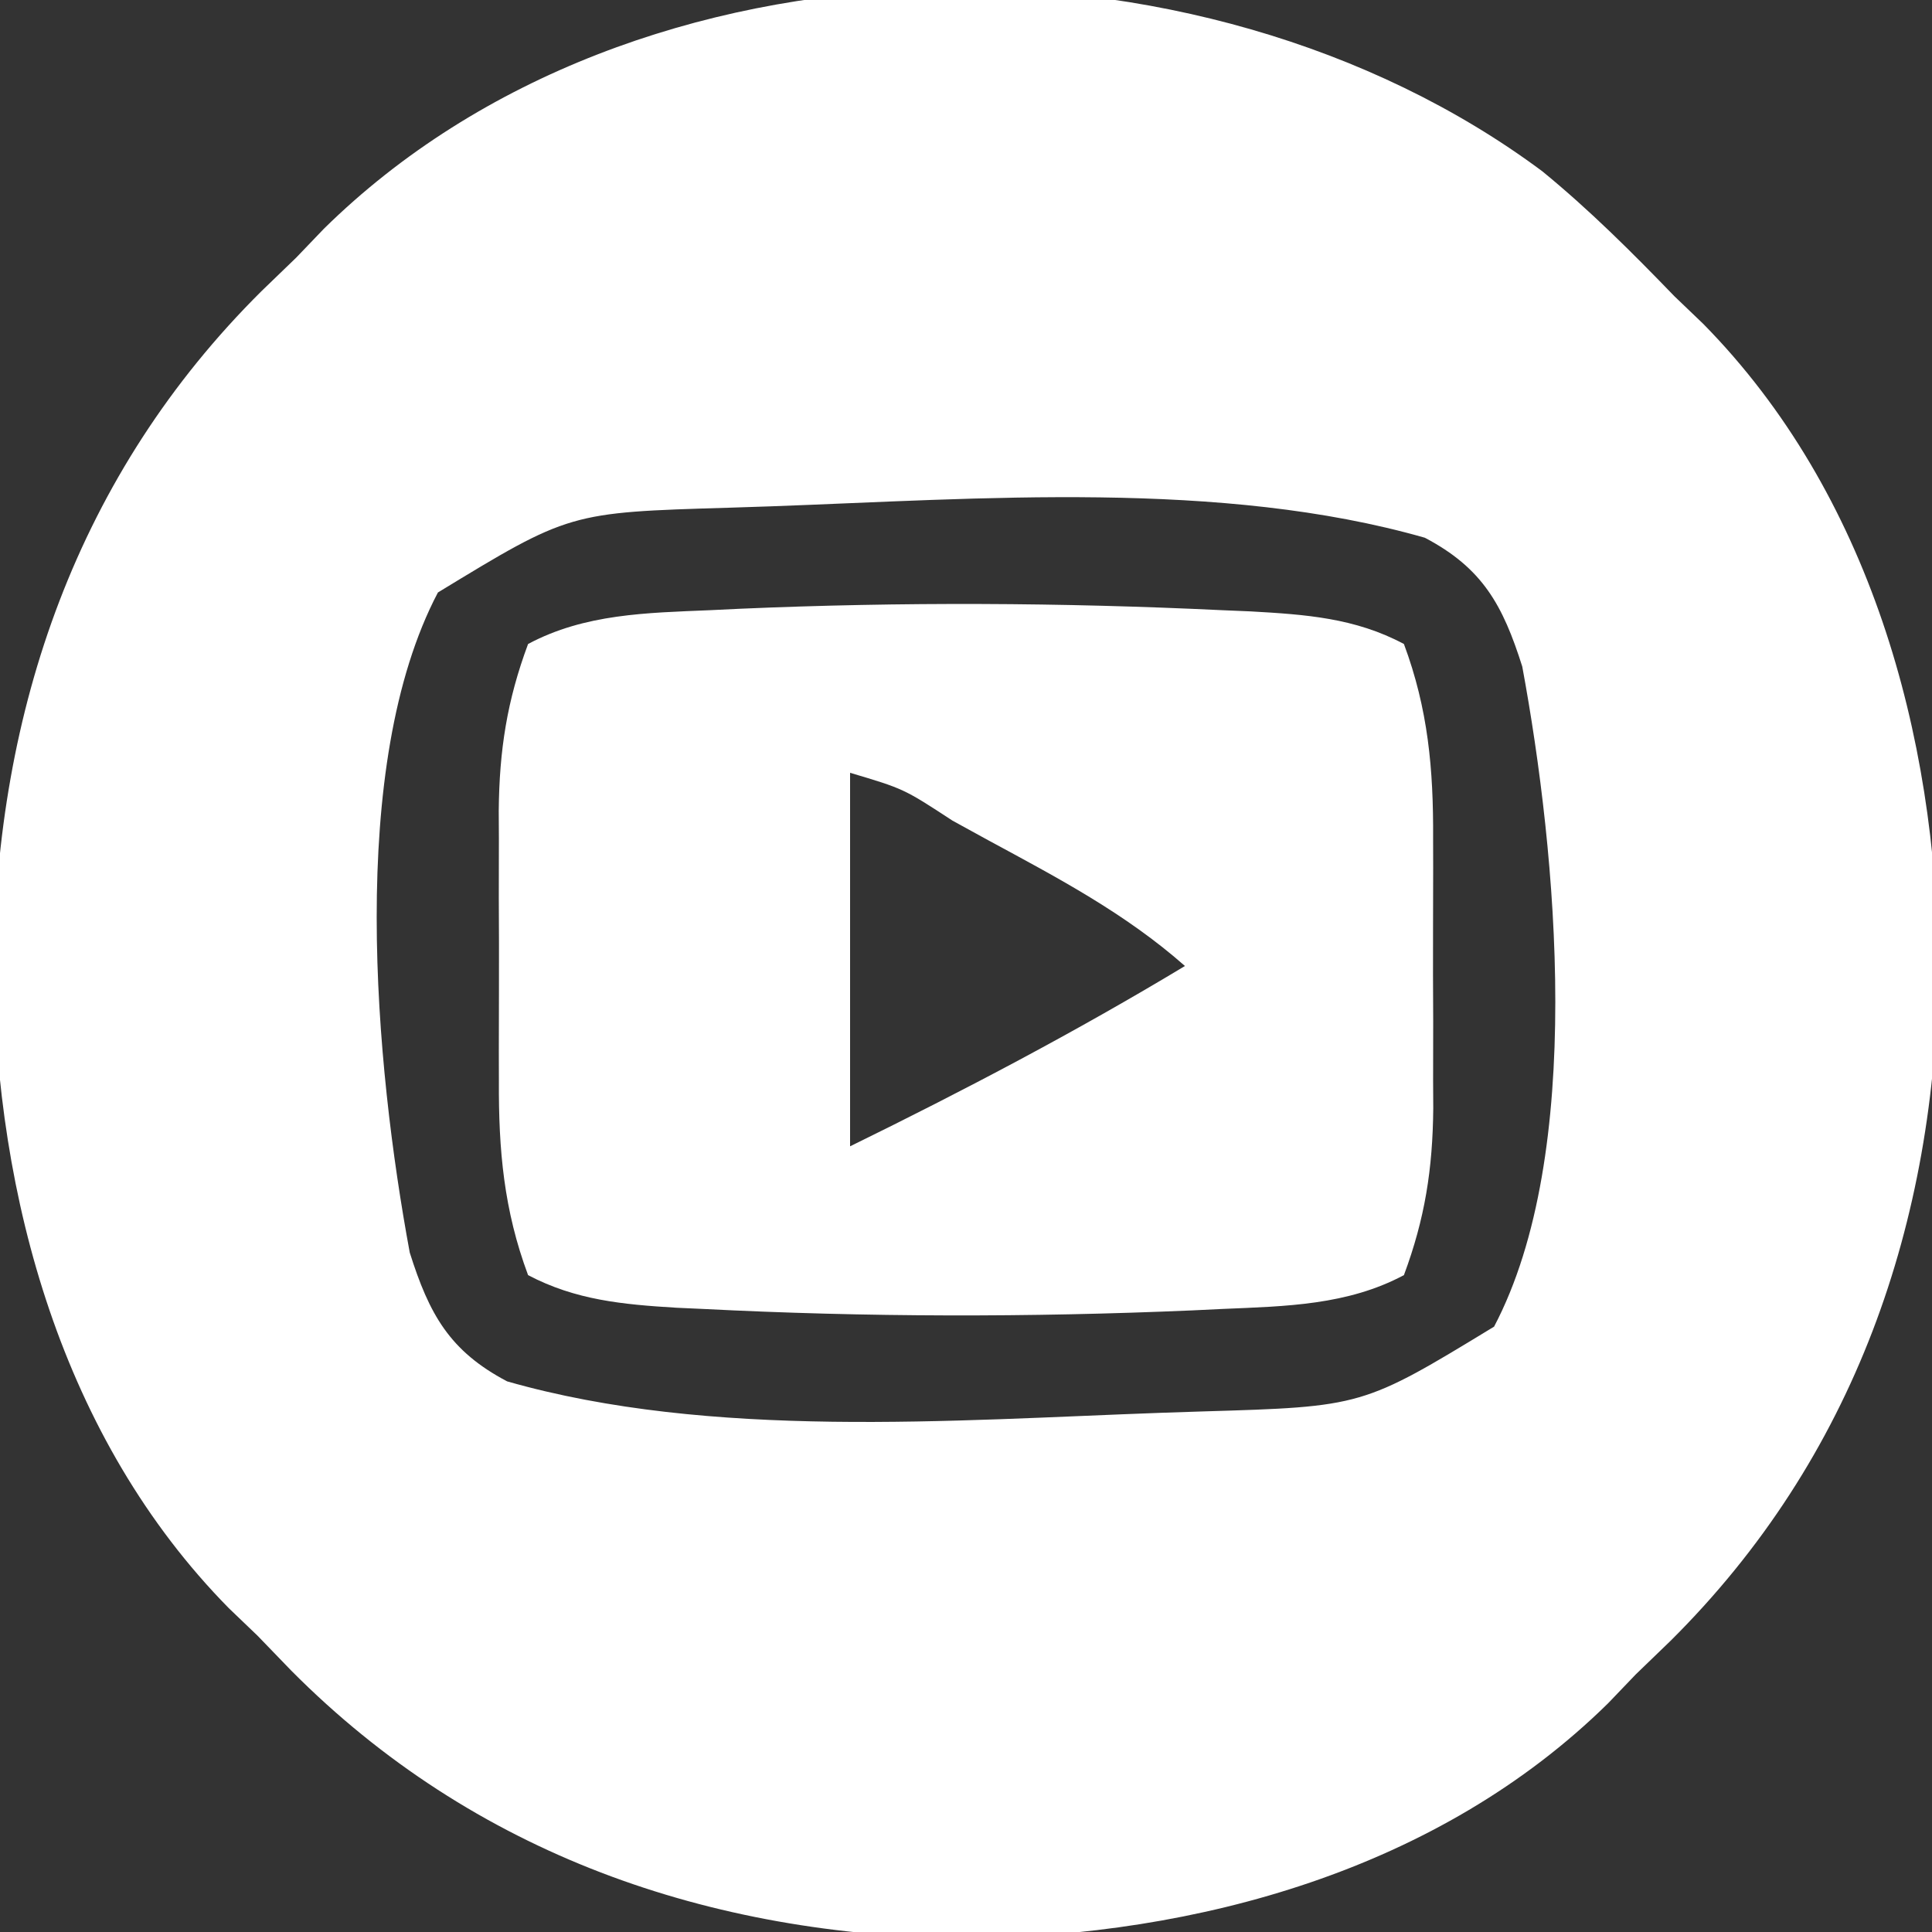
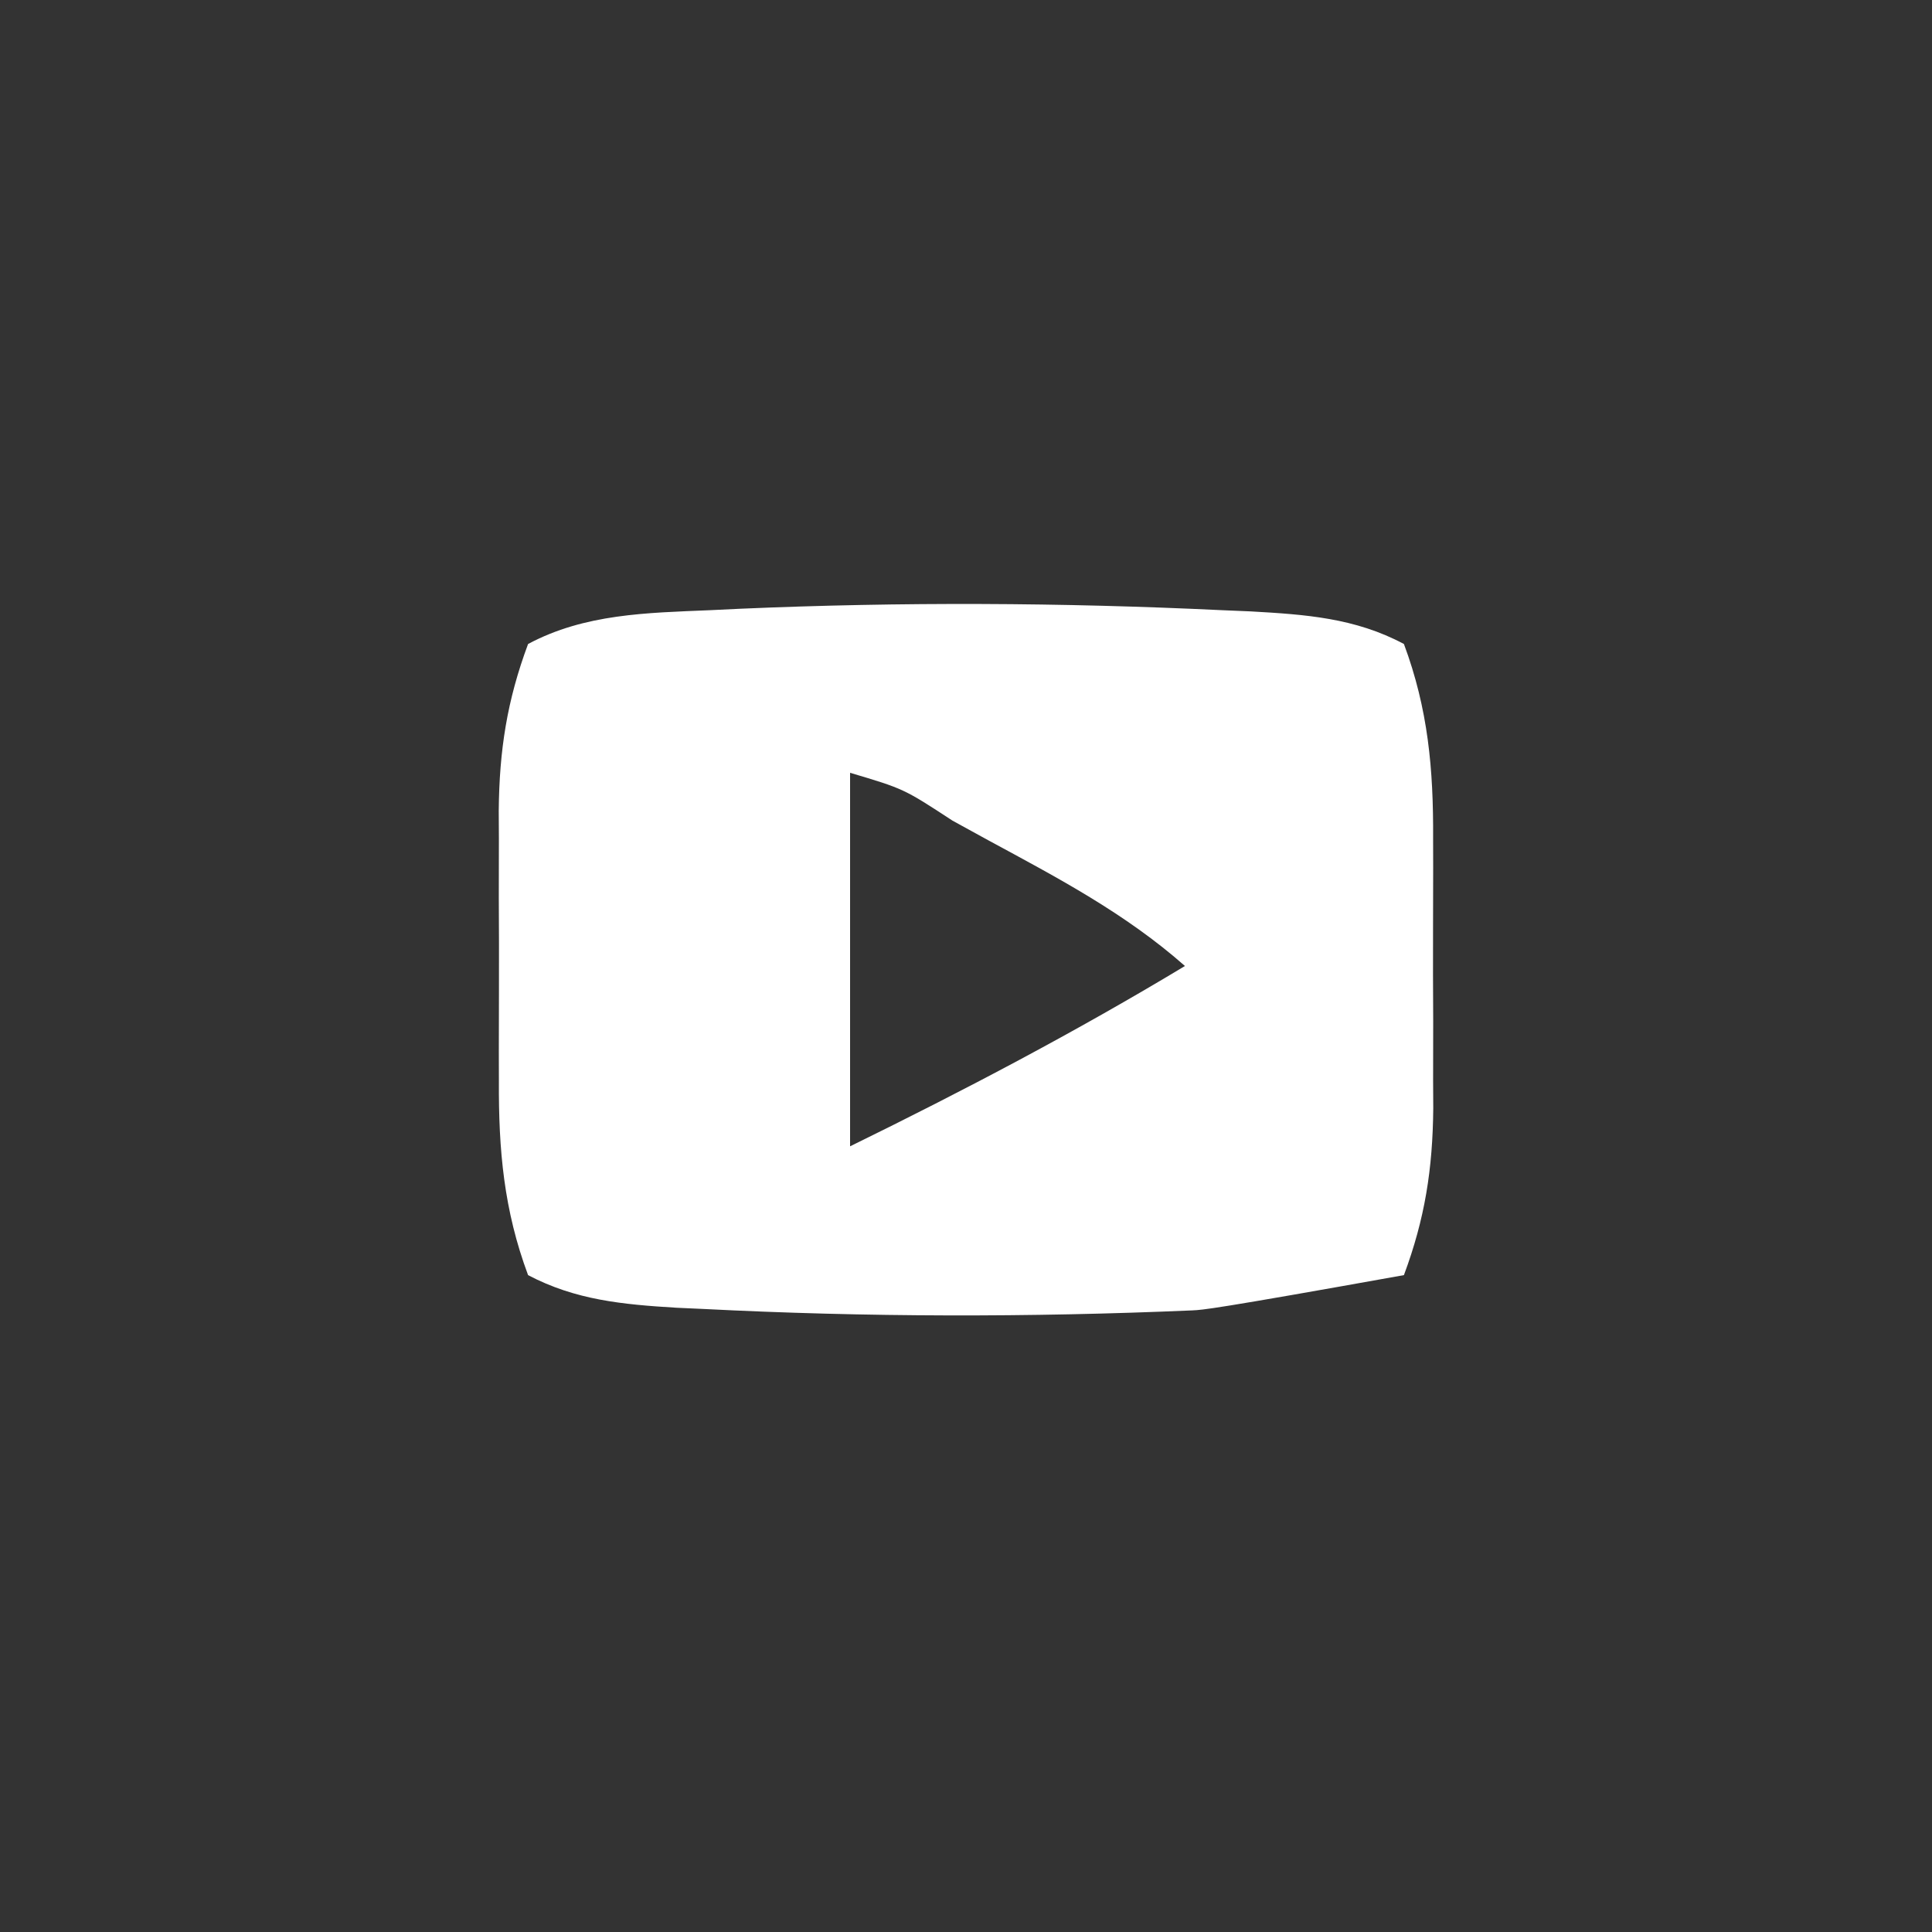
<svg xmlns="http://www.w3.org/2000/svg" version="1.1" width="150" height="150">
  <rect width="100%" height="100%" fill="#333333" stroke="none" />
-   <path d="M0 0 C3.669 3.001 6.969 6.296 10.259 9.704 C10.997 10.411 11.734 11.117 12.494 11.845 C25.436 24.988 30.581 43.743 30.759 61.704 C30.562 81.623 24.238 99.92 9.962 114.095 C9.07 114.956 8.178 115.817 7.259 116.704 C6.553 117.441 5.846 118.179 5.119 118.938 C-8.025 131.881 -26.779 137.026 -44.741 137.204 C-64.659 137.007 -82.956 130.682 -97.131 116.407 C-97.992 115.515 -98.854 114.623 -99.741 113.704 C-100.478 112.998 -101.215 112.291 -101.975 111.563 C-114.918 98.42 -120.063 79.666 -120.241 61.704 C-120.044 41.785 -113.719 23.488 -99.444 9.313 C-98.552 8.452 -97.66 7.591 -96.741 6.704 C-96.034 5.967 -95.328 5.229 -94.6 4.47 C-70.404 -19.357 -26.634 -19.828 0 0 Z M-59.928 26.017 C-60.983 26.051 -62.038 26.086 -63.125 26.122 C-75.534 26.489 -75.534 26.489 -85.741 32.704 C-92.807 46.13 -90.622 69.405 -87.928 83.954 C-86.417 88.727 -84.854 91.592 -80.366 93.954 C-64.535 98.477 -45.837 96.974 -29.553 96.392 C-28.498 96.357 -27.444 96.322 -26.357 96.287 C-13.948 95.919 -13.948 95.919 -3.741 89.704 C3.326 76.278 1.14 53.003 -1.553 38.454 C-3.065 33.681 -4.628 30.816 -9.116 28.454 C-24.947 23.931 -43.644 25.434 -59.928 26.017 Z " fill="#FFFFFF" transform="translate(119.741,13.296)" />
-   <path d="M0 0 C0.731 0.031 1.462 0.062 2.215 0.093 C6.48 0.333 10.331 0.598 14.125 2.625 C16.004 7.673 16.421 12.342 16.391 17.719 C16.393 18.469 16.394 19.219 16.396 19.993 C16.398 21.569 16.394 23.146 16.386 24.722 C16.375 27.118 16.386 29.514 16.398 31.91 C16.397 33.451 16.395 34.991 16.391 36.531 C16.395 37.239 16.399 37.946 16.403 38.675 C16.359 43.391 15.758 47.237 14.125 51.625 C9.741 53.964 4.955 54.043 0.062 54.25 C-0.714 54.287 -1.491 54.324 -2.291 54.363 C-14.958 54.909 -27.65 54.895 -40.312 54.25 C-40.992 54.219 -41.671 54.188 -42.371 54.157 C-46.504 53.906 -50.191 53.567 -53.875 51.625 C-55.757 46.578 -56.171 41.908 -56.141 36.531 C-56.143 35.781 -56.144 35.031 -56.146 34.257 C-56.148 32.681 -56.144 31.104 -56.136 29.528 C-56.125 27.132 -56.136 24.736 -56.148 22.34 C-56.147 20.799 -56.145 19.259 -56.141 17.719 C-56.145 17.011 -56.149 16.304 -56.153 15.575 C-56.109 10.859 -55.508 7.013 -53.875 2.625 C-49.475 0.274 -44.661 0.207 -39.75 0 C-38.58 -0.056 -38.58 -0.056 -37.387 -0.113 C-24.924 -0.65 -12.459 -0.595 0 0 Z M-28.875 12.625 C-28.875 22.195 -28.875 31.765 -28.875 41.625 C-19.977 37.265 -11.366 32.741 -2.875 27.625 C-7.5 23.544 -12.733 20.793 -18.125 17.875 C-19.048 17.368 -19.971 16.862 -20.922 16.34 C-24.705 13.865 -24.705 13.865 -28.875 12.625 Z " fill="#FFFFFF" transform="translate(94.875,47.375)" />
+   <path d="M0 0 C0.731 0.031 1.462 0.062 2.215 0.093 C6.48 0.333 10.331 0.598 14.125 2.625 C16.004 7.673 16.421 12.342 16.391 17.719 C16.393 18.469 16.394 19.219 16.396 19.993 C16.398 21.569 16.394 23.146 16.386 24.722 C16.375 27.118 16.386 29.514 16.398 31.91 C16.397 33.451 16.395 34.991 16.391 36.531 C16.395 37.239 16.399 37.946 16.403 38.675 C16.359 43.391 15.758 47.237 14.125 51.625 C-0.714 54.287 -1.491 54.324 -2.291 54.363 C-14.958 54.909 -27.65 54.895 -40.312 54.25 C-40.992 54.219 -41.671 54.188 -42.371 54.157 C-46.504 53.906 -50.191 53.567 -53.875 51.625 C-55.757 46.578 -56.171 41.908 -56.141 36.531 C-56.143 35.781 -56.144 35.031 -56.146 34.257 C-56.148 32.681 -56.144 31.104 -56.136 29.528 C-56.125 27.132 -56.136 24.736 -56.148 22.34 C-56.147 20.799 -56.145 19.259 -56.141 17.719 C-56.145 17.011 -56.149 16.304 -56.153 15.575 C-56.109 10.859 -55.508 7.013 -53.875 2.625 C-49.475 0.274 -44.661 0.207 -39.75 0 C-38.58 -0.056 -38.58 -0.056 -37.387 -0.113 C-24.924 -0.65 -12.459 -0.595 0 0 Z M-28.875 12.625 C-28.875 22.195 -28.875 31.765 -28.875 41.625 C-19.977 37.265 -11.366 32.741 -2.875 27.625 C-7.5 23.544 -12.733 20.793 -18.125 17.875 C-19.048 17.368 -19.971 16.862 -20.922 16.34 C-24.705 13.865 -24.705 13.865 -28.875 12.625 Z " fill="#FFFFFF" transform="translate(94.875,47.375)" />
</svg>